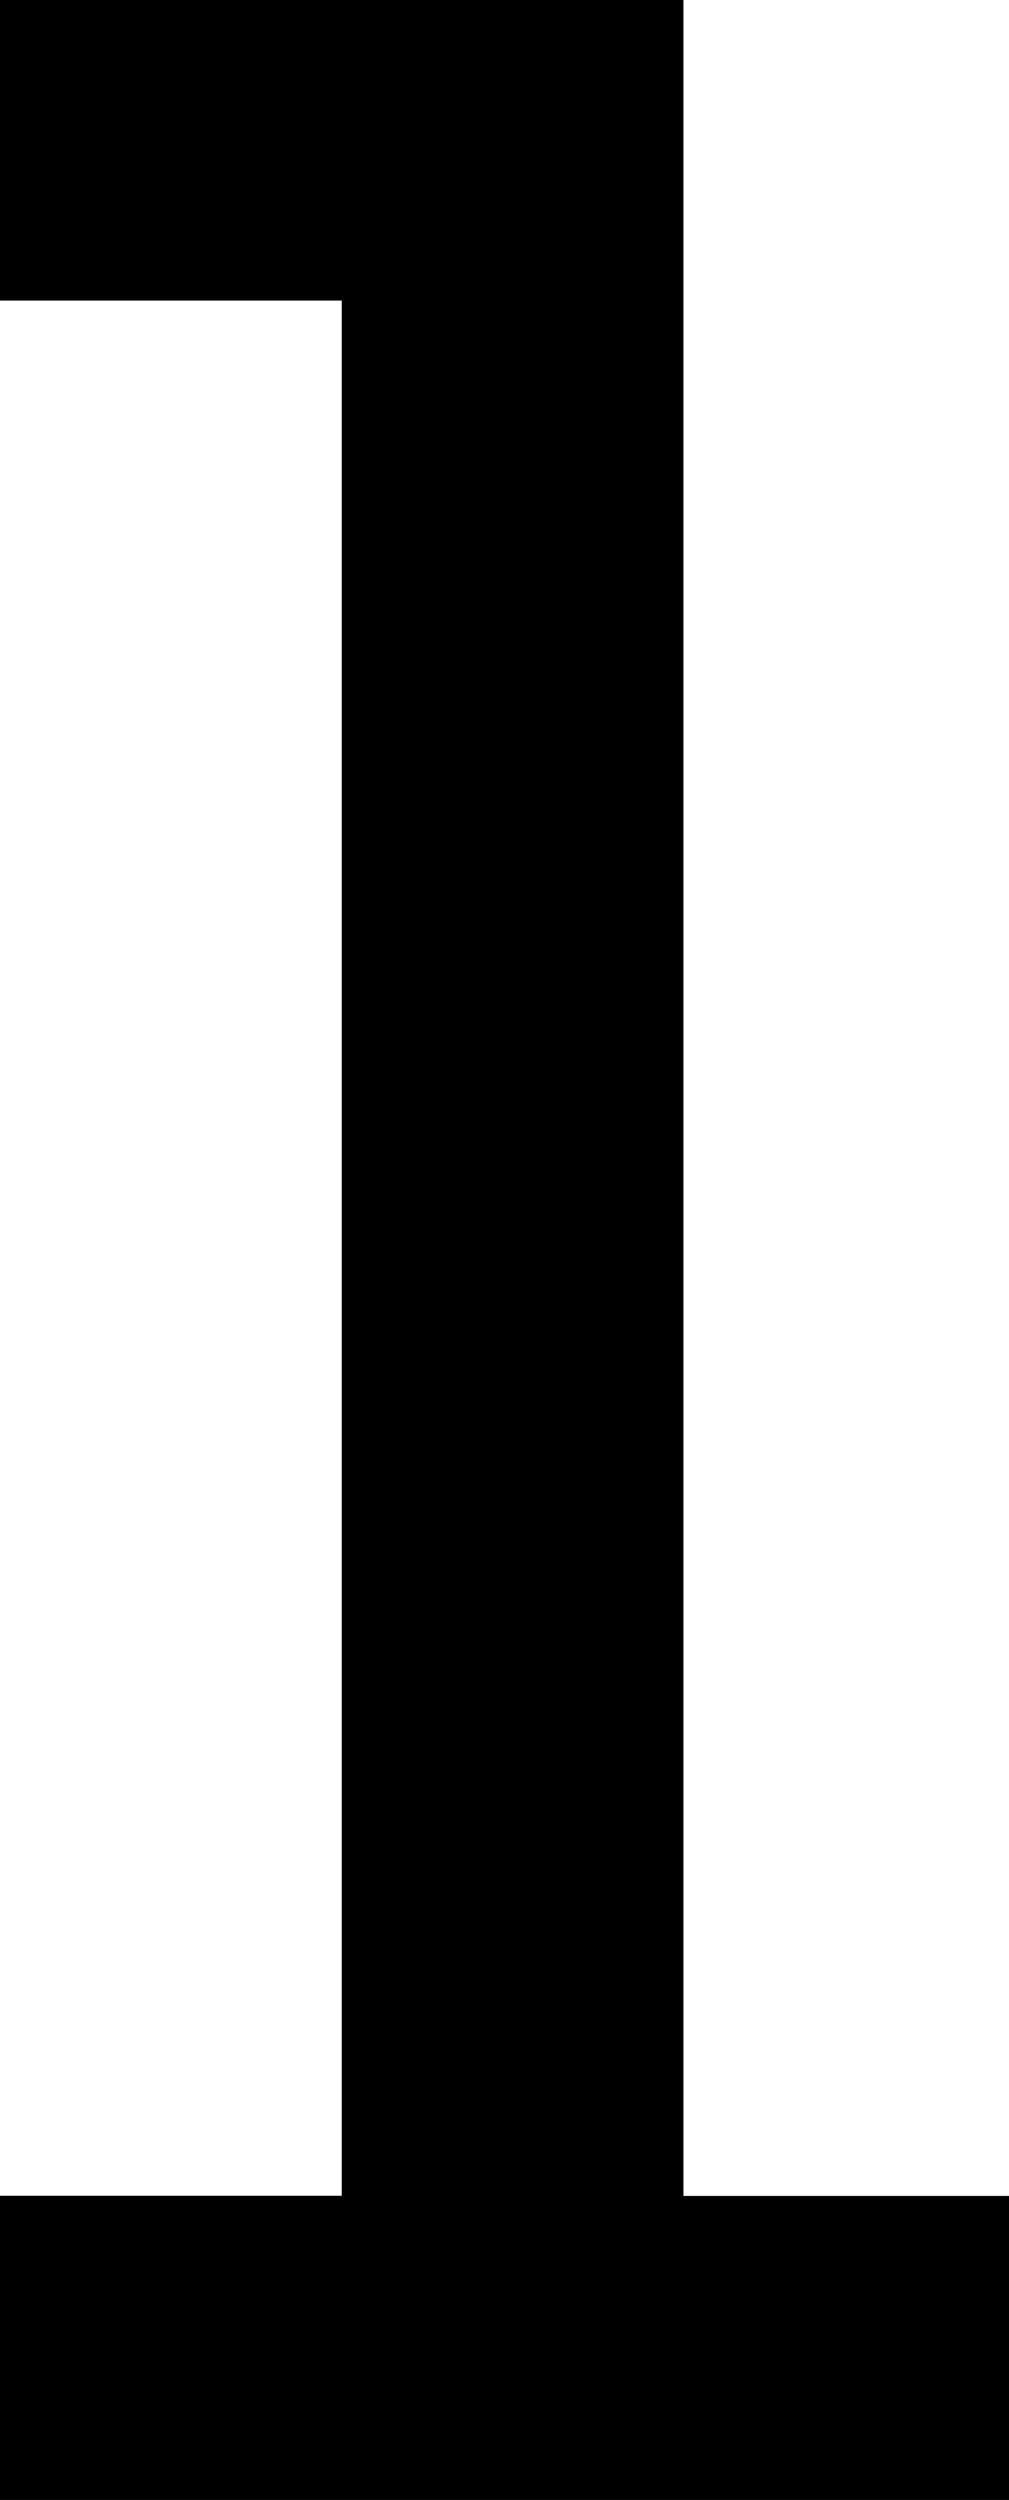
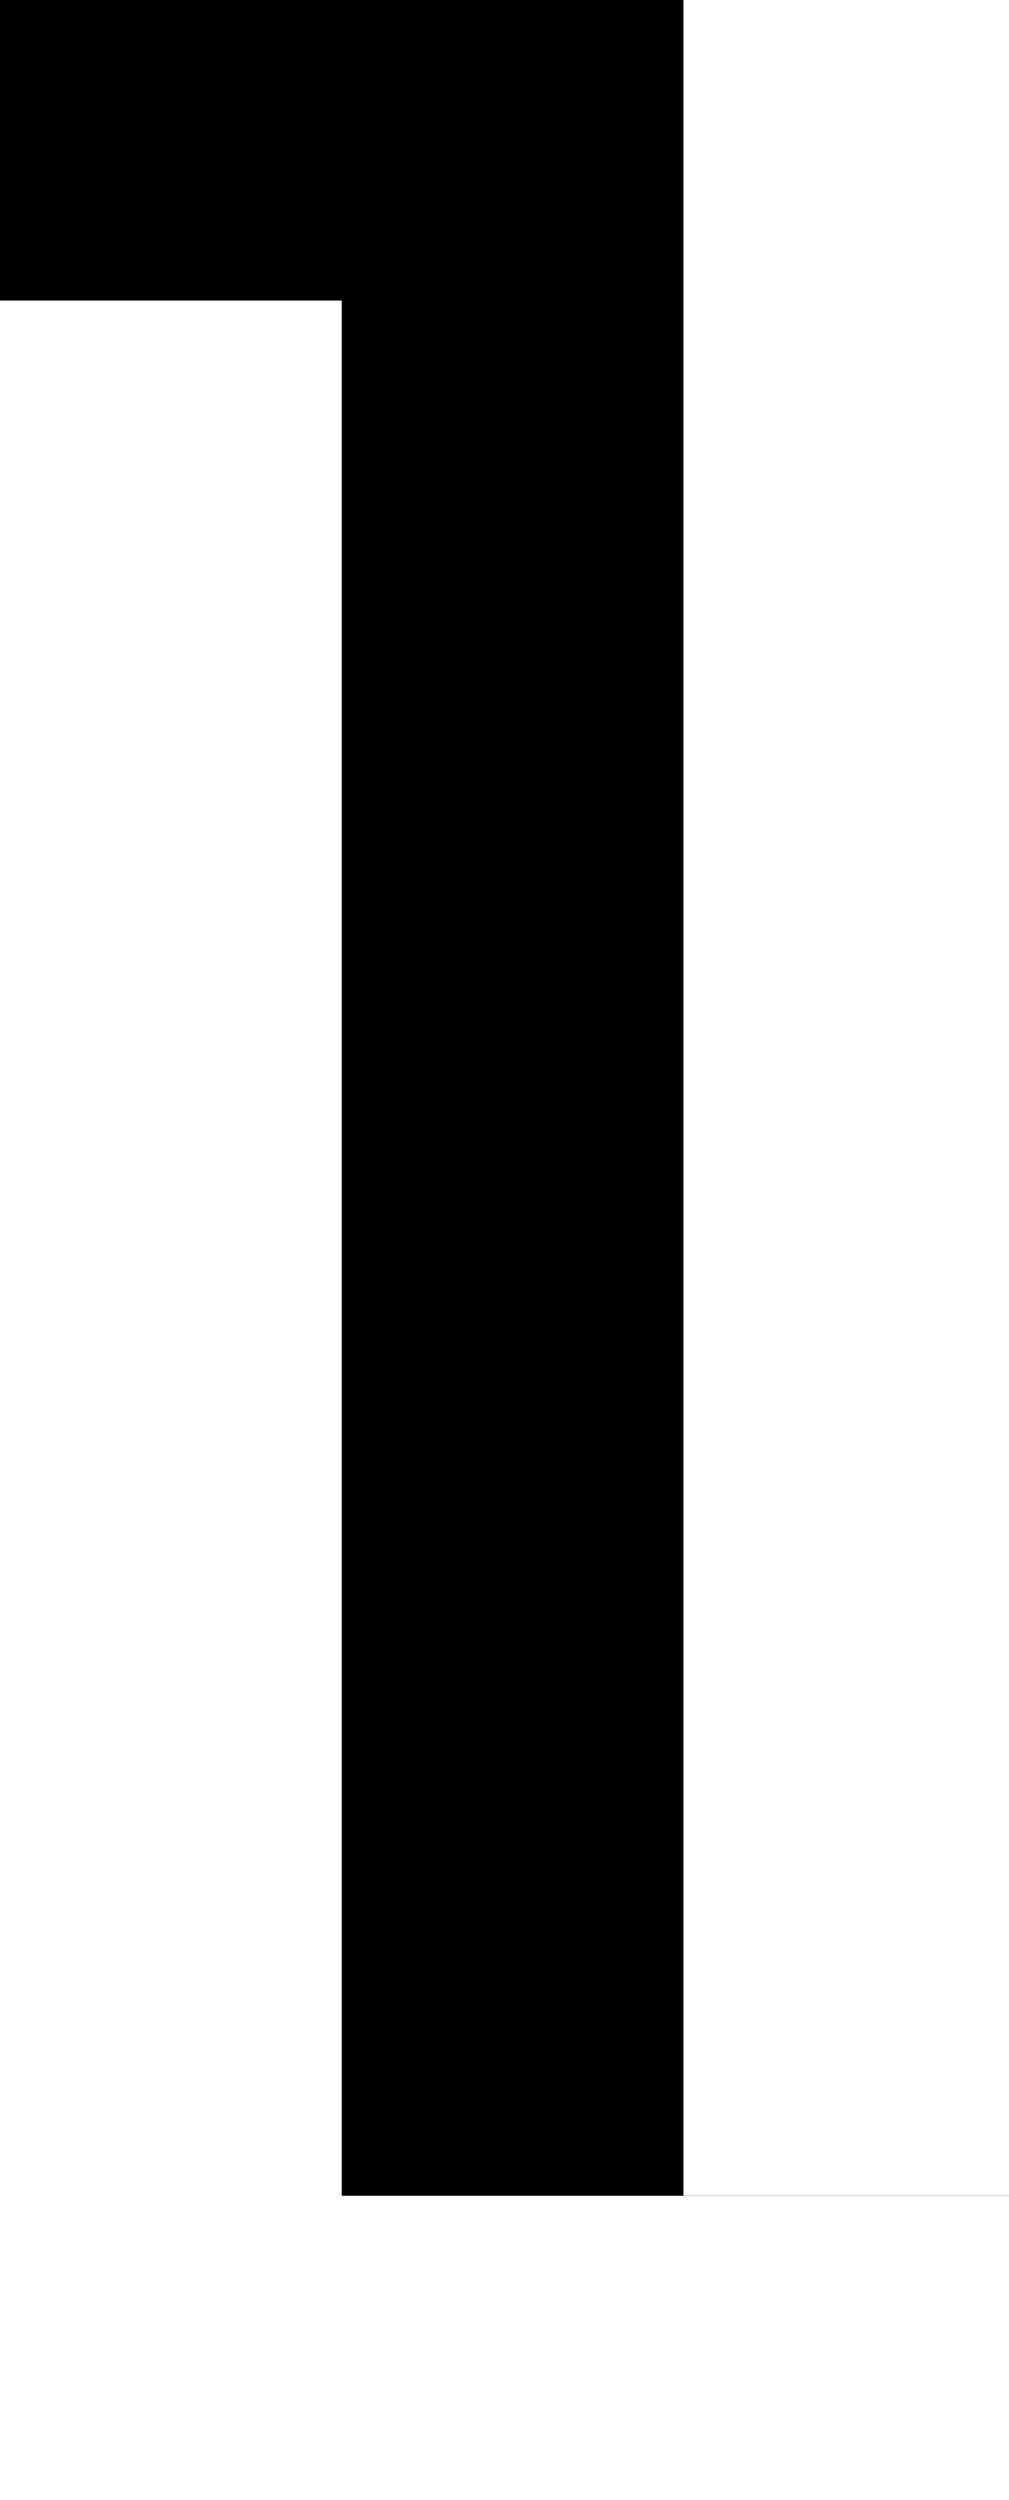
<svg xmlns="http://www.w3.org/2000/svg" width="25.749" height="63.753" viewBox="0 0 25.749 63.753">
-   <path d="M22.261-7.757V-56.088H13.54v-7.665H30.981v56h8.308V0H13.54V-7.757Z" transform="translate(-13.54 63.753)" />
+   <path d="M22.261-7.757V-56.088H13.54v-7.665H30.981v56h8.308V0V-7.757Z" transform="translate(-13.54 63.753)" />
</svg>